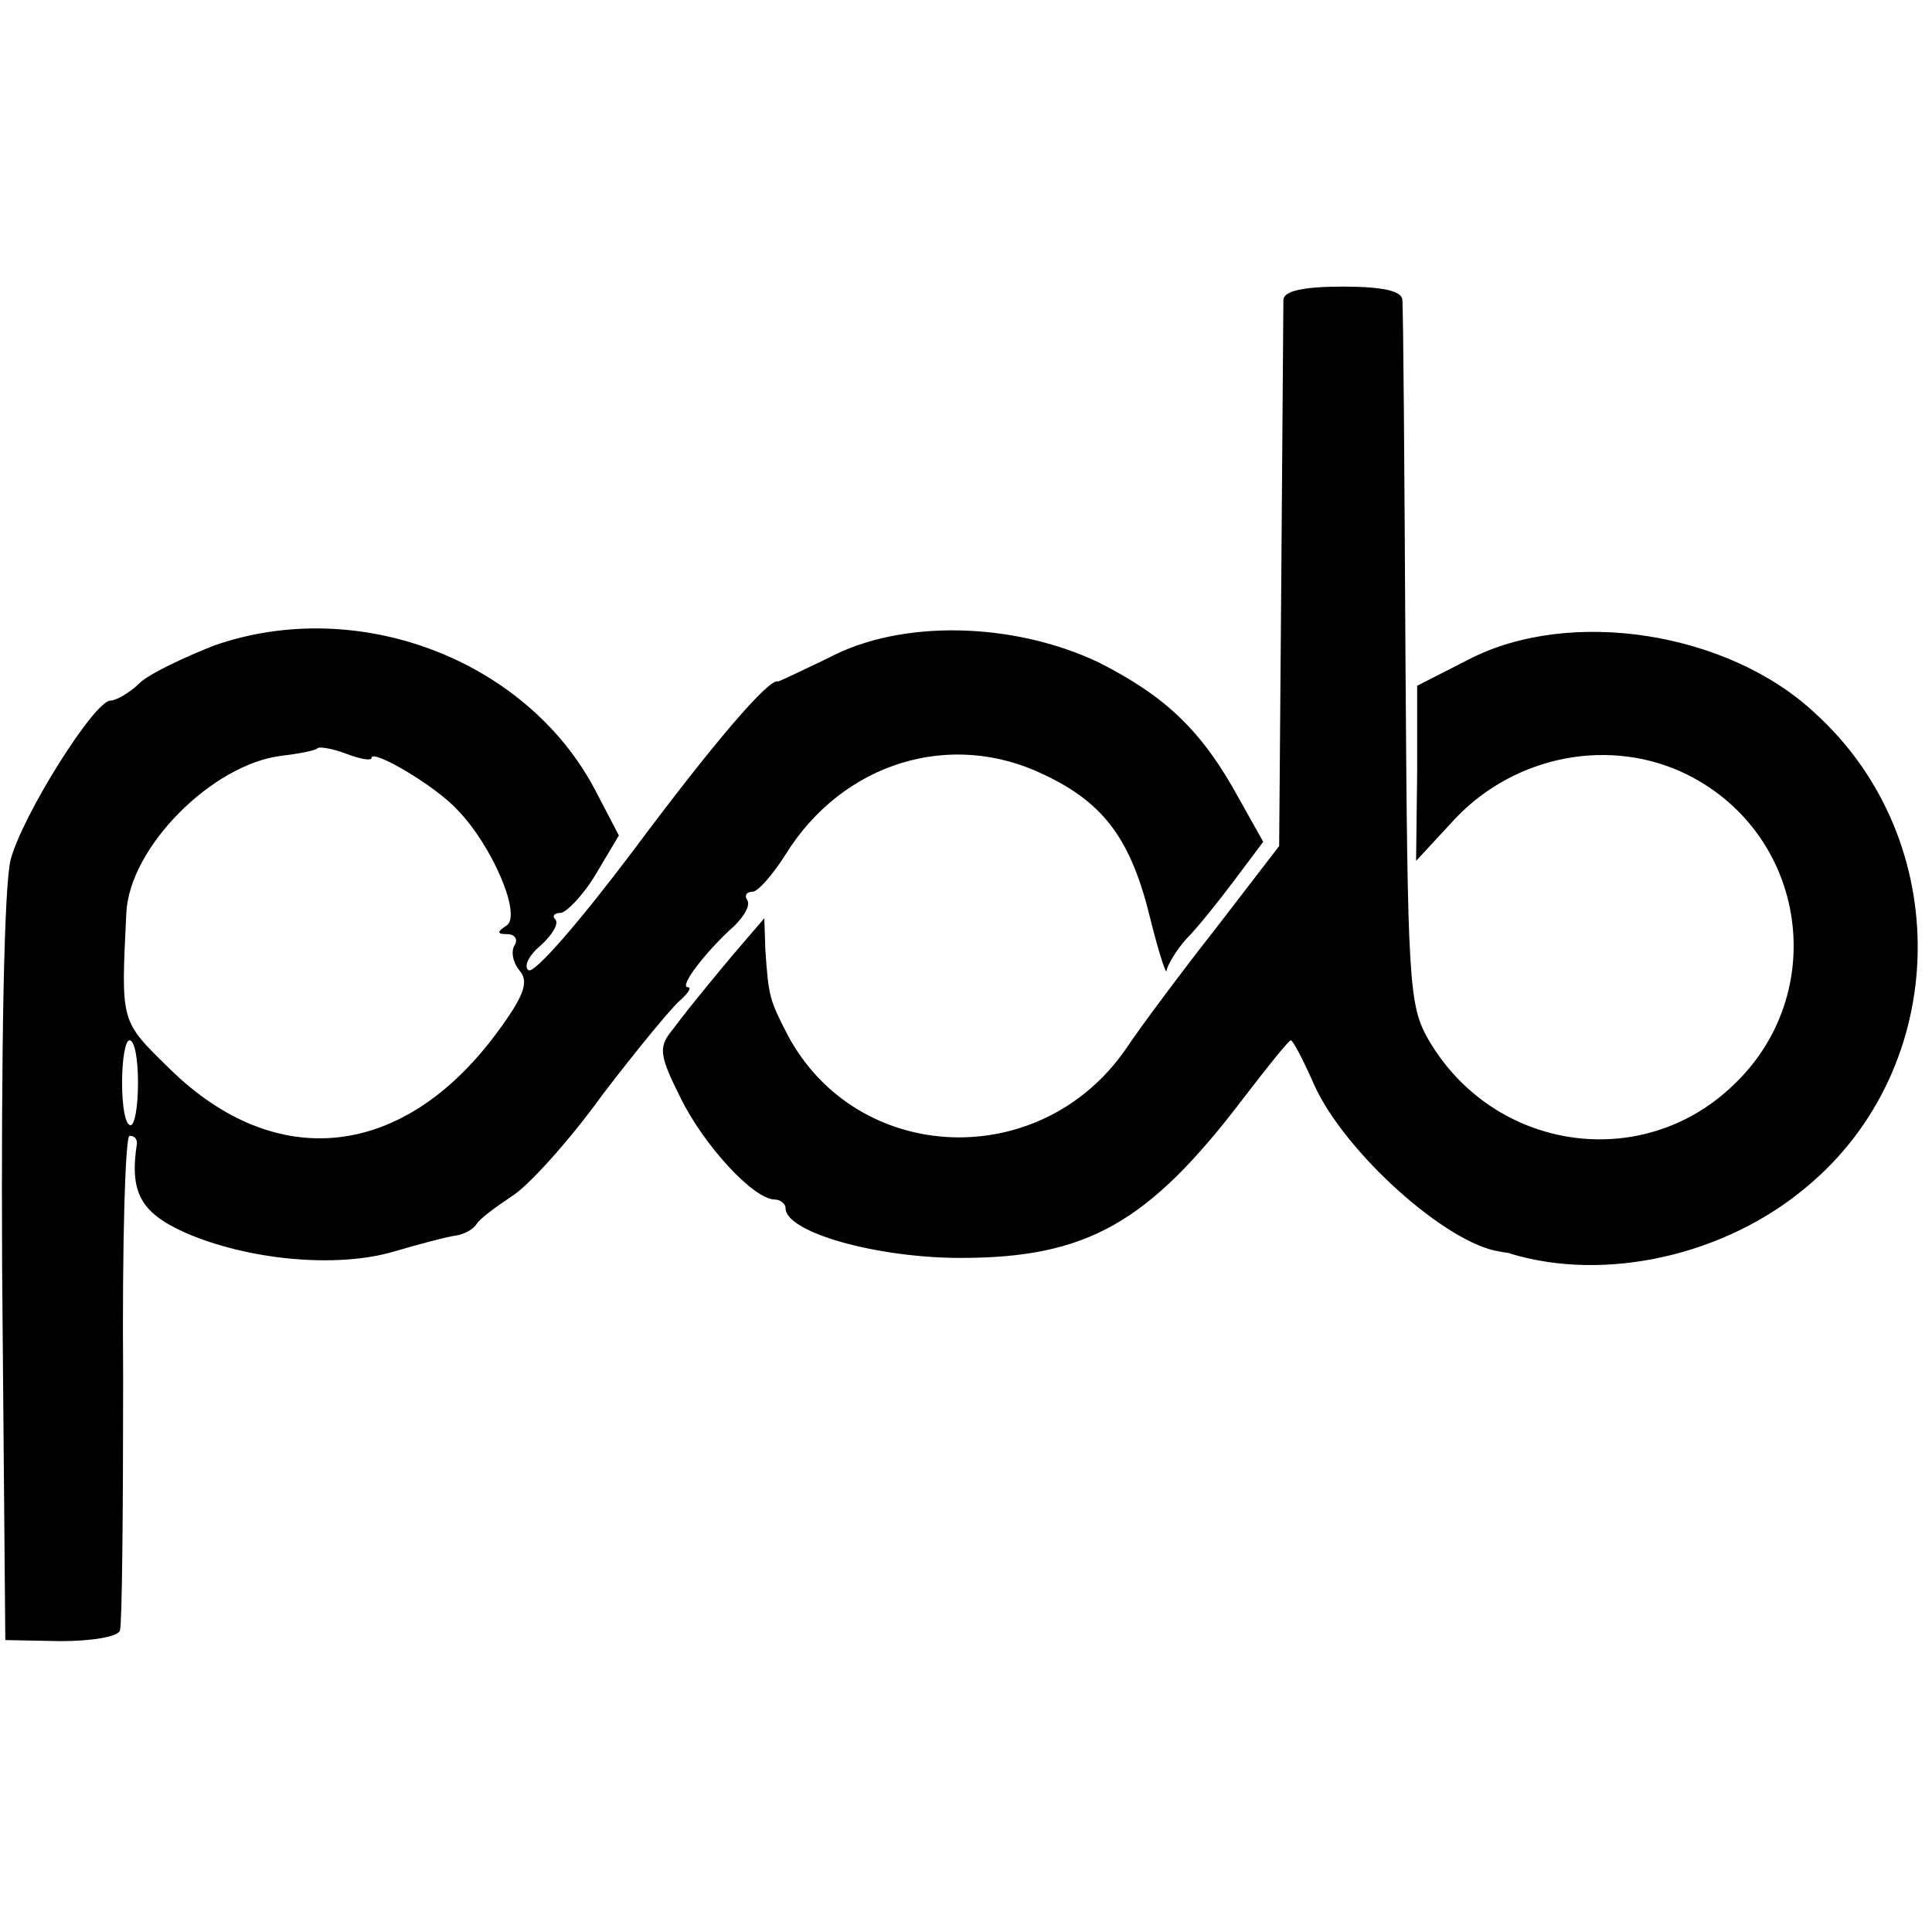
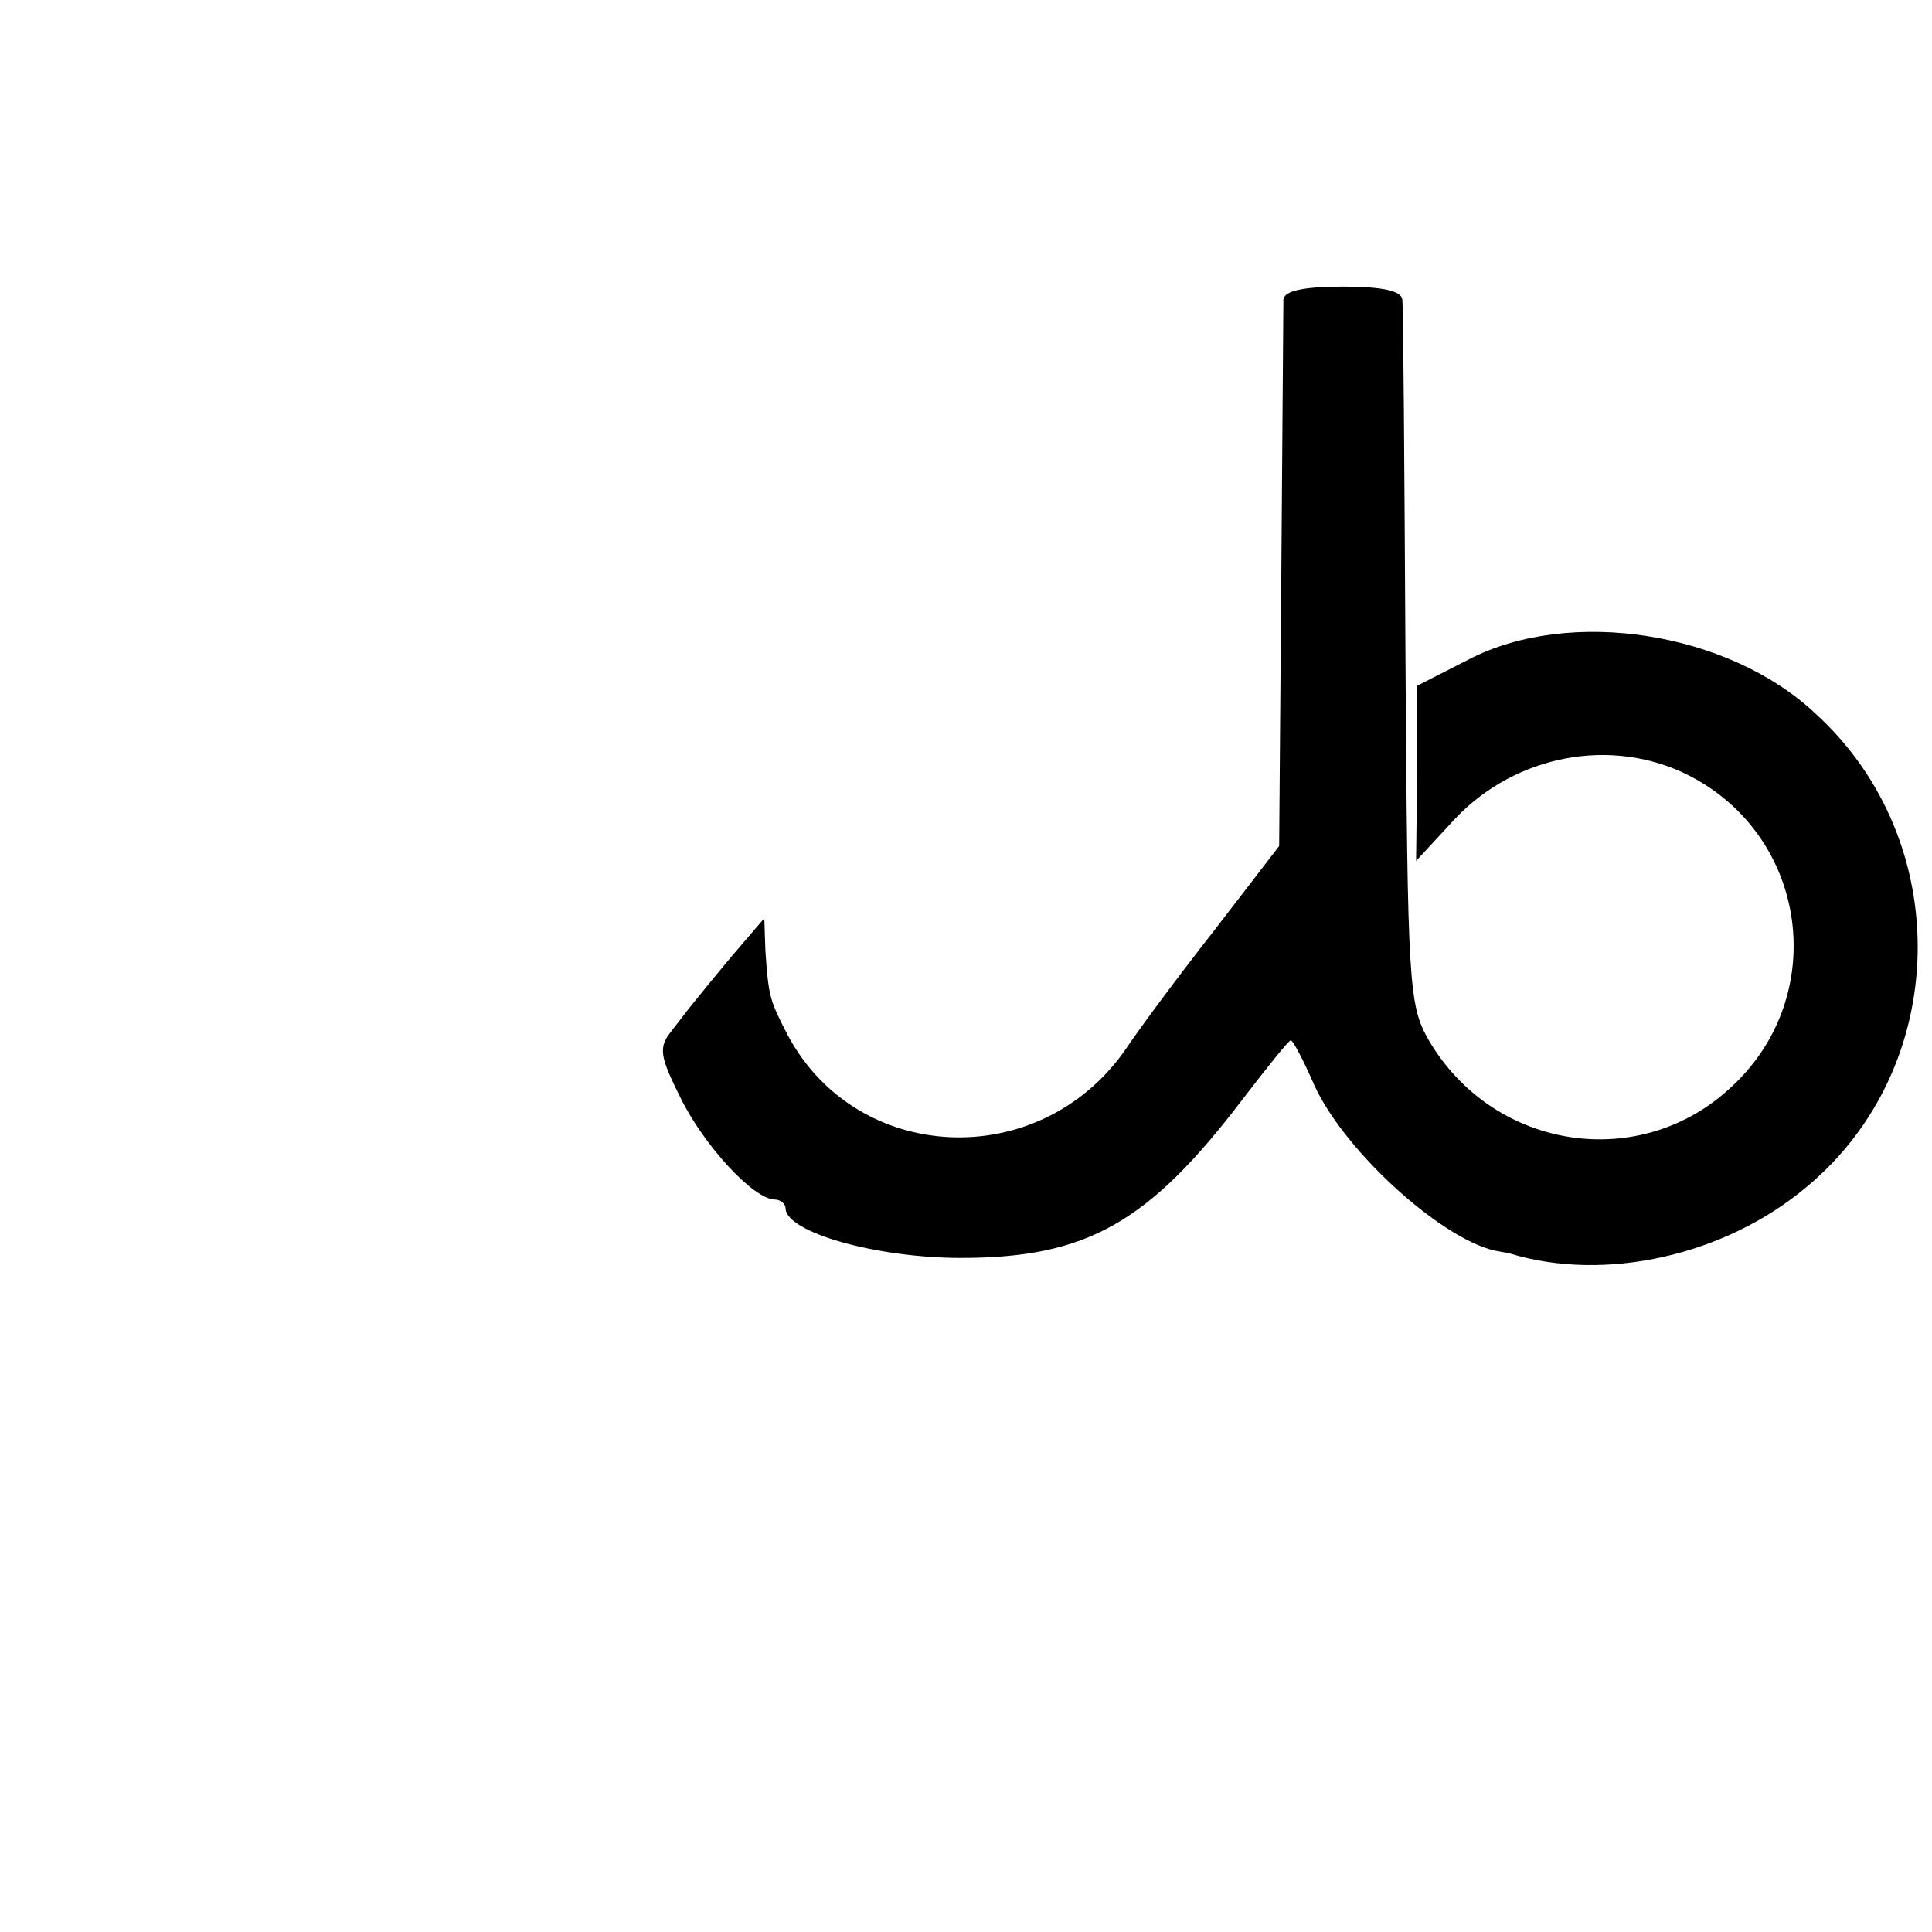
<svg xmlns="http://www.w3.org/2000/svg" version="1.0" width="182pt" height="182pt" viewBox="0 0 182 182" preserveAspectRatio="xMidYMid meet">
  <g transform="translate(0,182) scale(0.1,-0.1)" fill="#000000" stroke="none">
    <path d="M1209 1538 c0 -7 -1 -126 -2 -264 l-2 -251 -60 -78 c-33 -42 -71 -93 -85 -114 -81 -116 -253 -108 -318 14 -17 33 -18 36 -21 80 l-1 30 -30 -35 c-16 -19 -33 -40 -37 -45 -5 -6 -14 -18 -21 -27 -12 -15 -10 -24 9 -62 22 -45 69 -96 89 -96 5 0 10 -4 10 -8 0 -23 86 -47 165 -47 119 0 177 33 266 150 23 30 43 55 45 55 2 0 12 -19 22 -42 29 -64 125 -150 175 -157 4 -1 8 -1 10 -2 89 -27 202 -2 279 63 136 113 140 326 8 446 -82 77 -231 100 -326 51 l-49 -25 0 -82 -1 -83 37 40 c57 60 147 77 219 41 113 -57 134 -207 42 -293 -86 -82 -225 -61 -286 43 -19 33 -20 52 -22 360 -1 179 -2 331 -3 338 -1 8 -19 12 -56 12 -37 0 -55 -4 -56 -12z" />
-     <path d="M202 1212 c-28 -11 -60 -26 -70 -35 -10 -10 -23 -17 -28 -17 -15 0 -83 -108 -94 -150 -6 -23 -9 -173 -8 -386 l3 -349 52 -1 c29 0 54 4 56 10 2 6 3 113 3 239 -1 125 2 227 6 227 5 0 7 -3 7 -7 -7 -46 3 -65 45 -84 59 -26 143 -34 197 -18 24 7 50 14 58 15 8 1 17 6 20 11 3 5 18 16 33 26 15 9 54 52 85 95 32 42 65 82 73 89 8 7 12 13 8 13 -9 0 17 34 44 58 9 9 15 19 12 24 -3 4 -1 8 5 8 5 0 19 16 31 35 54 87 156 118 244 75 57 -27 82 -62 100 -137 8 -32 15 -53 15 -47 1 5 9 19 19 30 10 10 30 35 45 55 l27 36 -23 41 c-35 64 -69 96 -132 128 -80 38 -186 41 -255 4 -25 -12 -46 -22 -47 -22 -8 4 -61 -58 -137 -160 -49 -65 -92 -115 -98 -112 -5 3 0 14 11 23 11 10 18 21 14 25 -3 3 -1 6 5 6 5 0 21 16 33 36 l22 37 -23 44 c-65 122 -223 182 -358 135z m148 -106 c0 9 60 -26 81 -49 33 -34 61 -100 46 -109 -9 -6 -9 -8 1 -8 7 0 10 -5 7 -10 -4 -6 -2 -17 5 -25 8 -10 4 -23 -22 -58 -88 -119 -208 -132 -308 -34 -47 46 -46 43 -41 147 3 62 81 140 146 148 17 2 32 5 34 7 1 2 14 0 27 -5 13 -5 24 -7 24 -4z m-220 -306 c0 -22 -3 -40 -7 -40 -5 0 -8 18 -8 40 0 22 3 40 7 40 5 0 8 -18 8 -40z" />
  </g>
</svg>